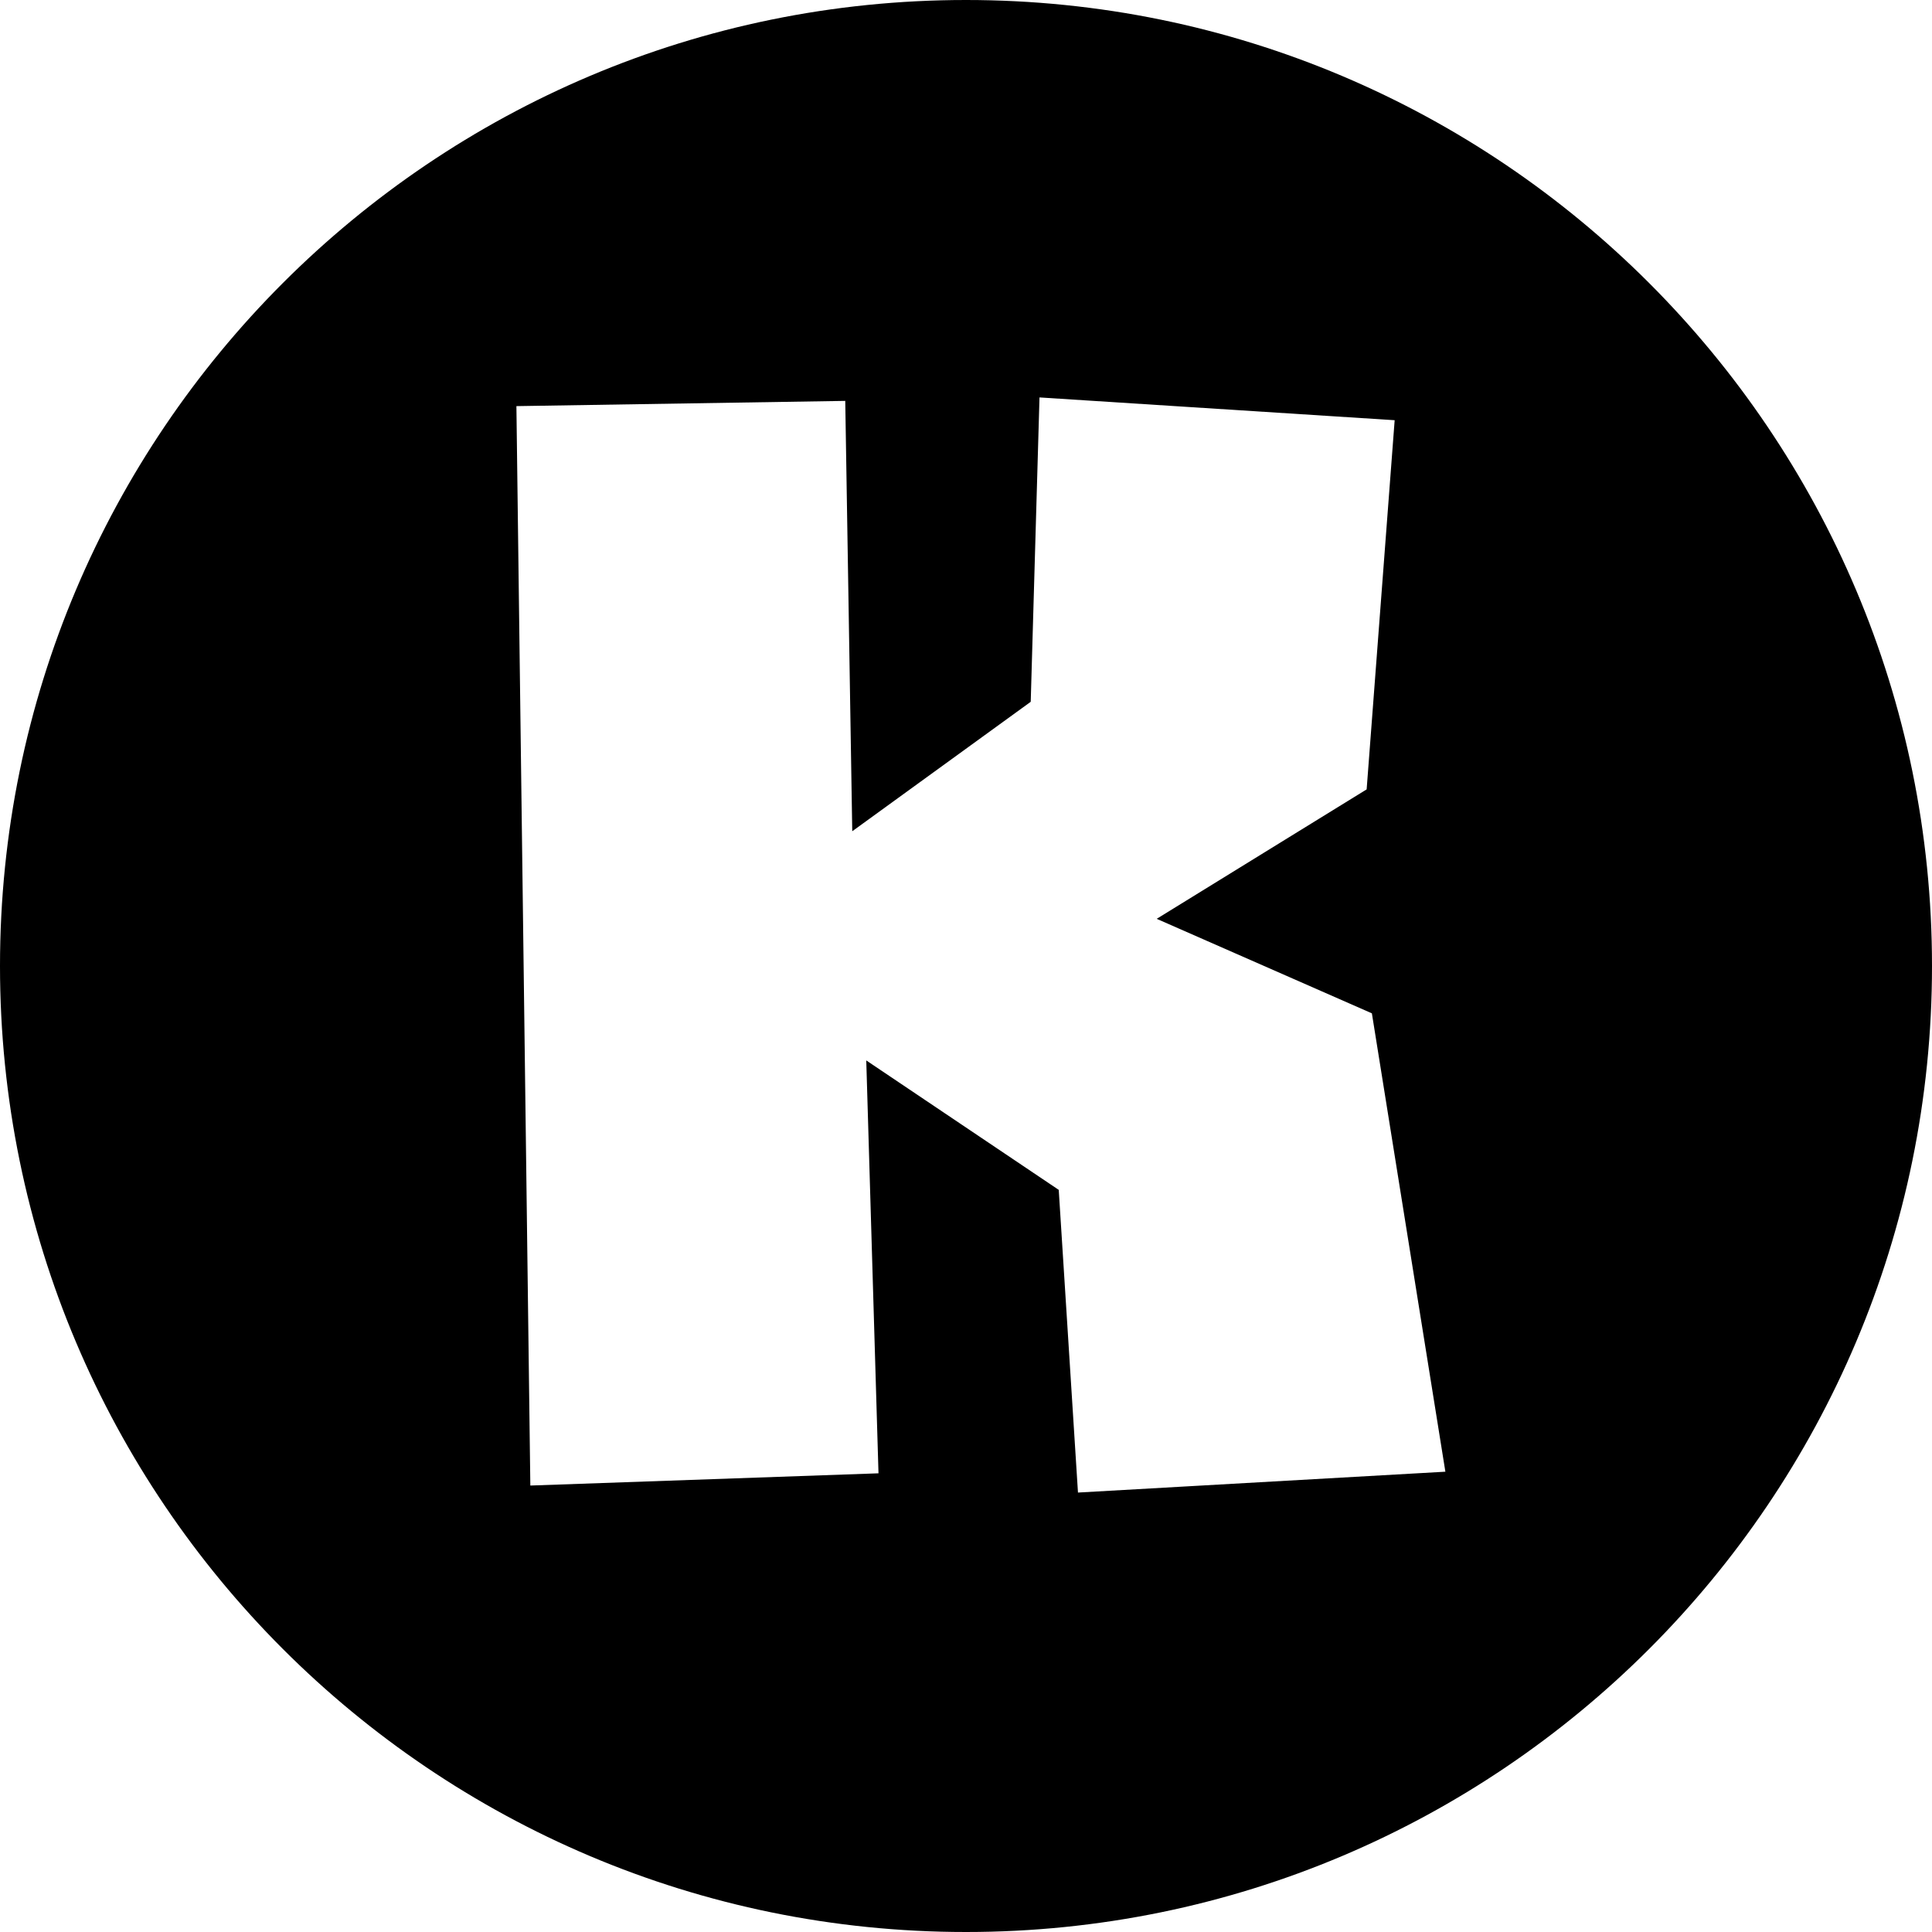
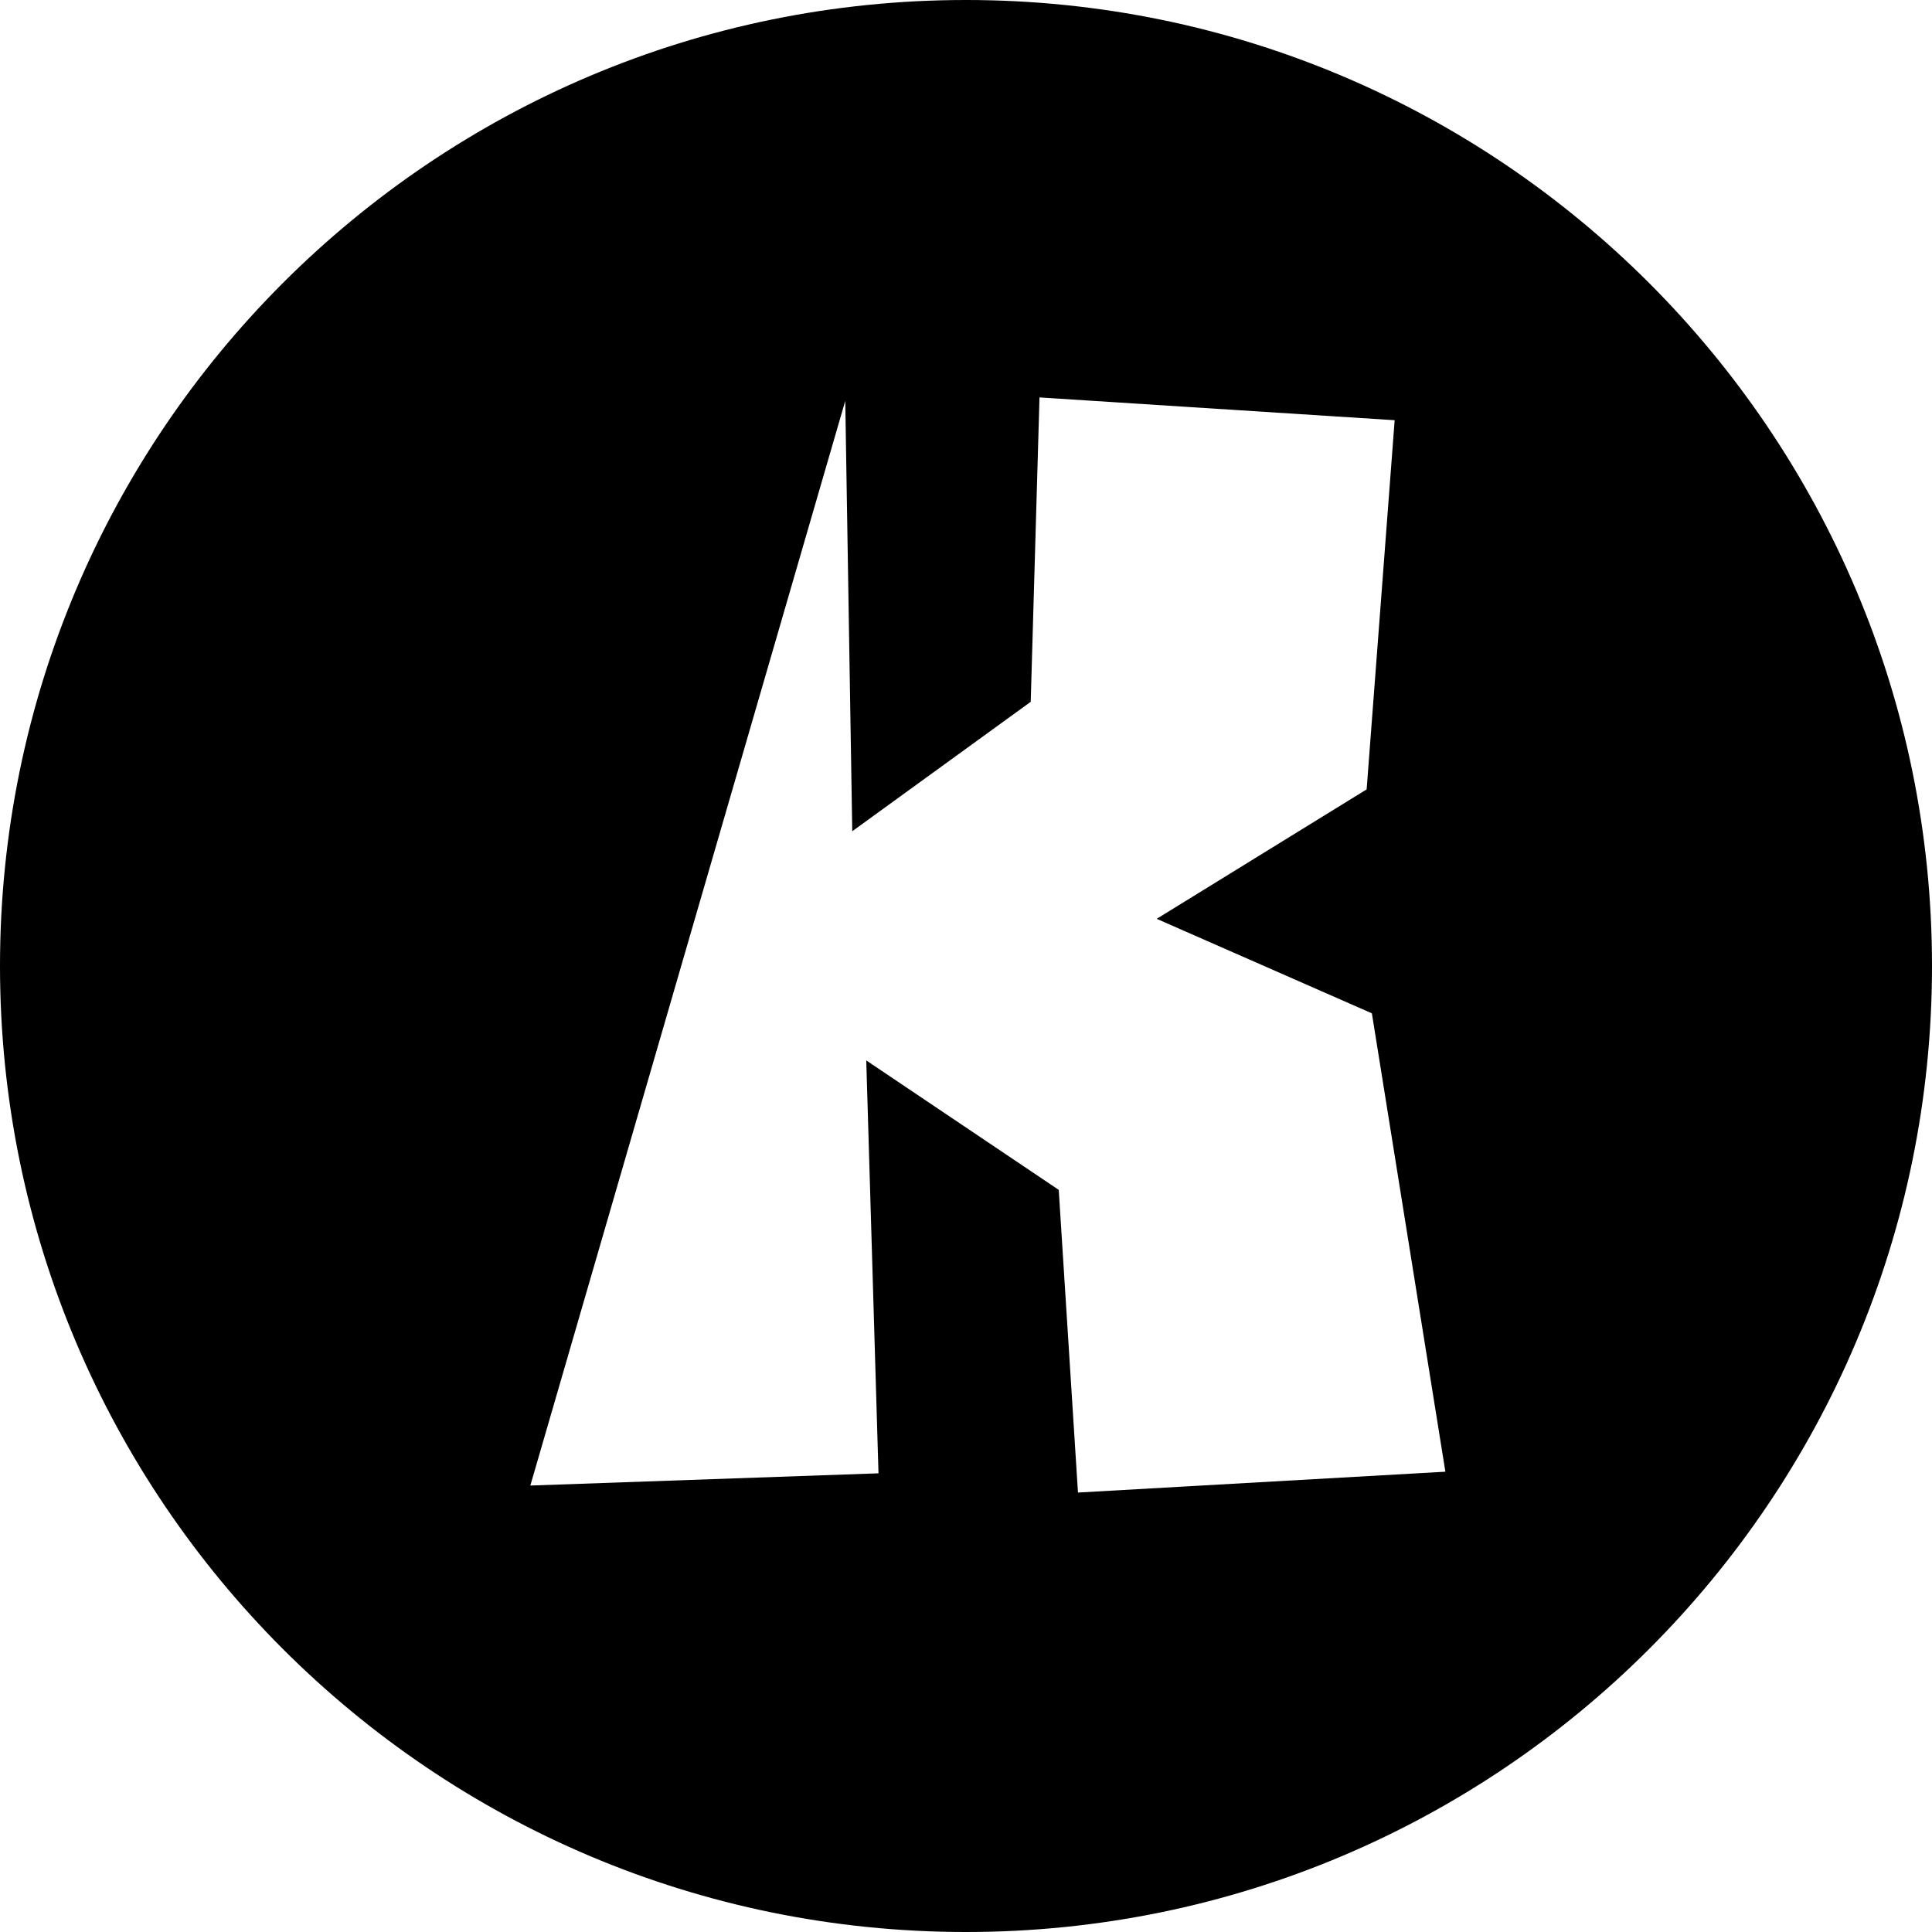
<svg xmlns="http://www.w3.org/2000/svg" width="1em" height="1em" viewBox="0 0 24 24">
-   <path fill="currentColor" d="M12 0C5.373 0 0 5.373 0 12s5.373 12 12 12s12-5.373 12-12S18.627 0 12 0m1.391 18.541l-.239-3.76l-2.391-1.608l.152 5.129l-4.325.152l-.173-13.409L10.5 4.98l.087 5.346l2.217-1.608l.109-3.781l4.412.283l-.348 4.586l-2.608 1.608l2.673 1.174l.913 5.694z" />
+   <path fill="currentColor" d="M12 0C5.373 0 0 5.373 0 12s5.373 12 12 12s12-5.373 12-12S18.627 0 12 0m1.391 18.541l-.239-3.76l-2.391-1.608l.152 5.129l-4.325.152L10.5 4.98l.087 5.346l2.217-1.608l.109-3.781l4.412.283l-.348 4.586l-2.608 1.608l2.673 1.174l.913 5.694z" />
</svg>